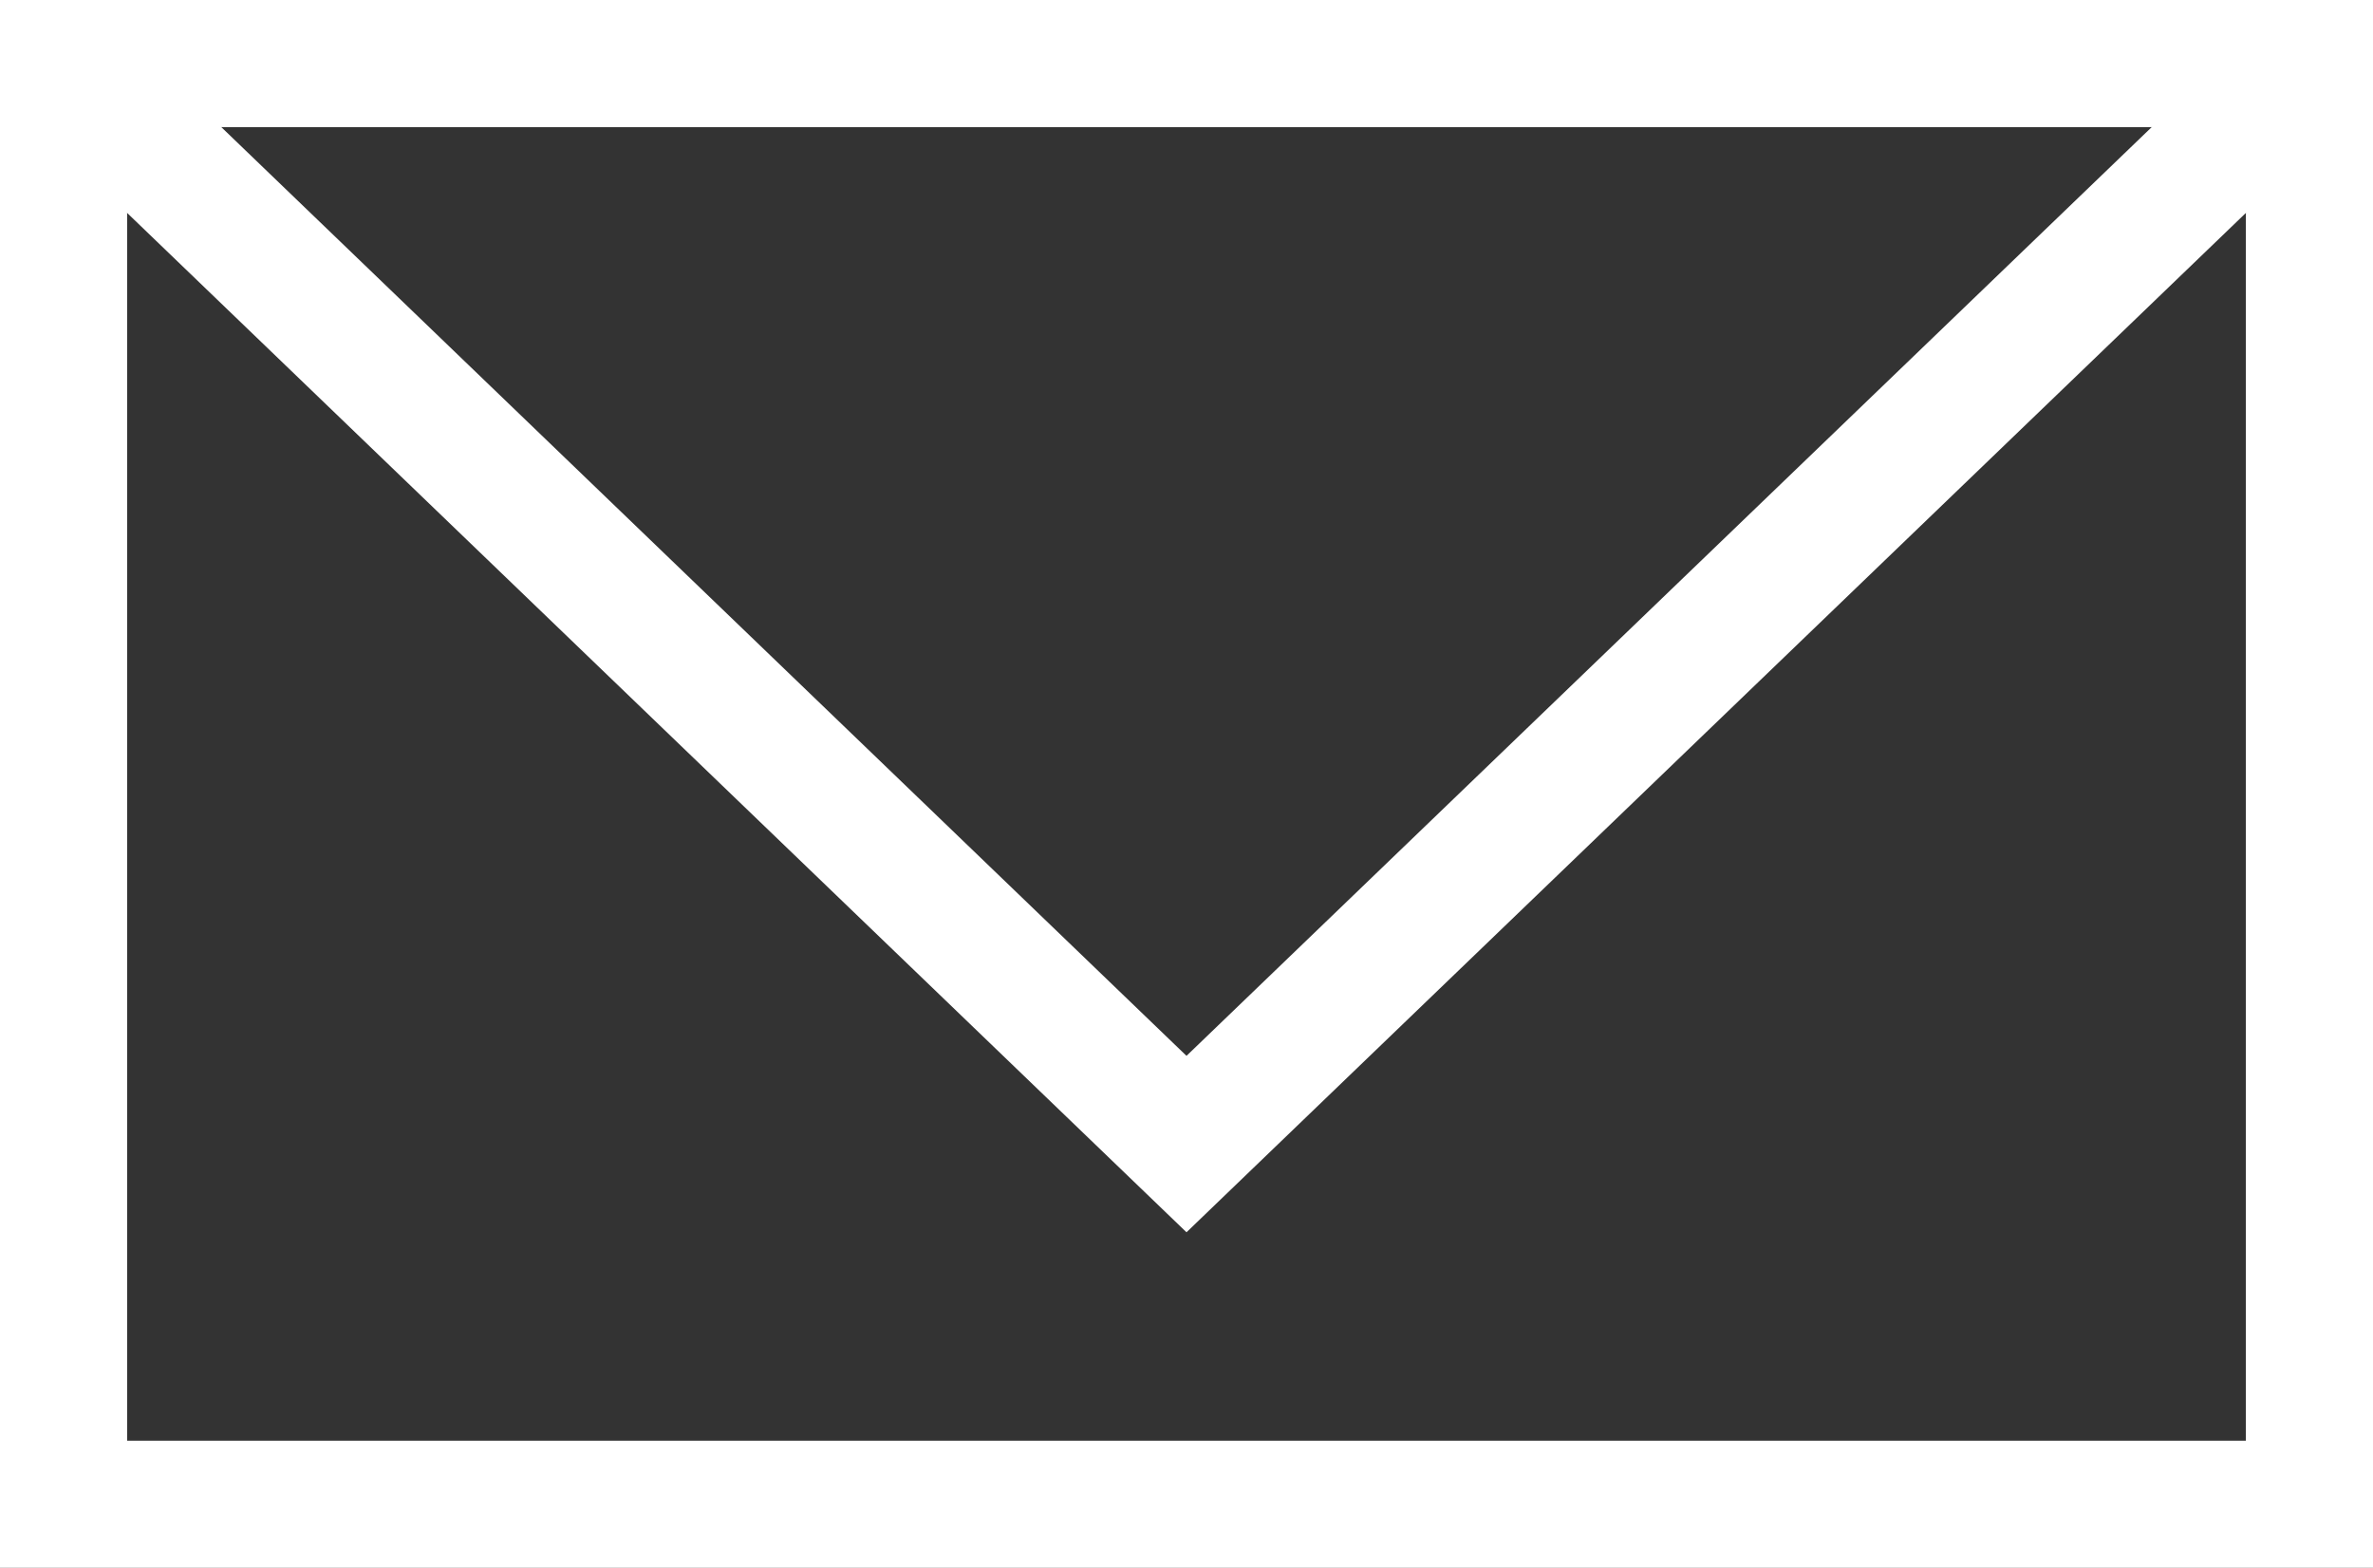
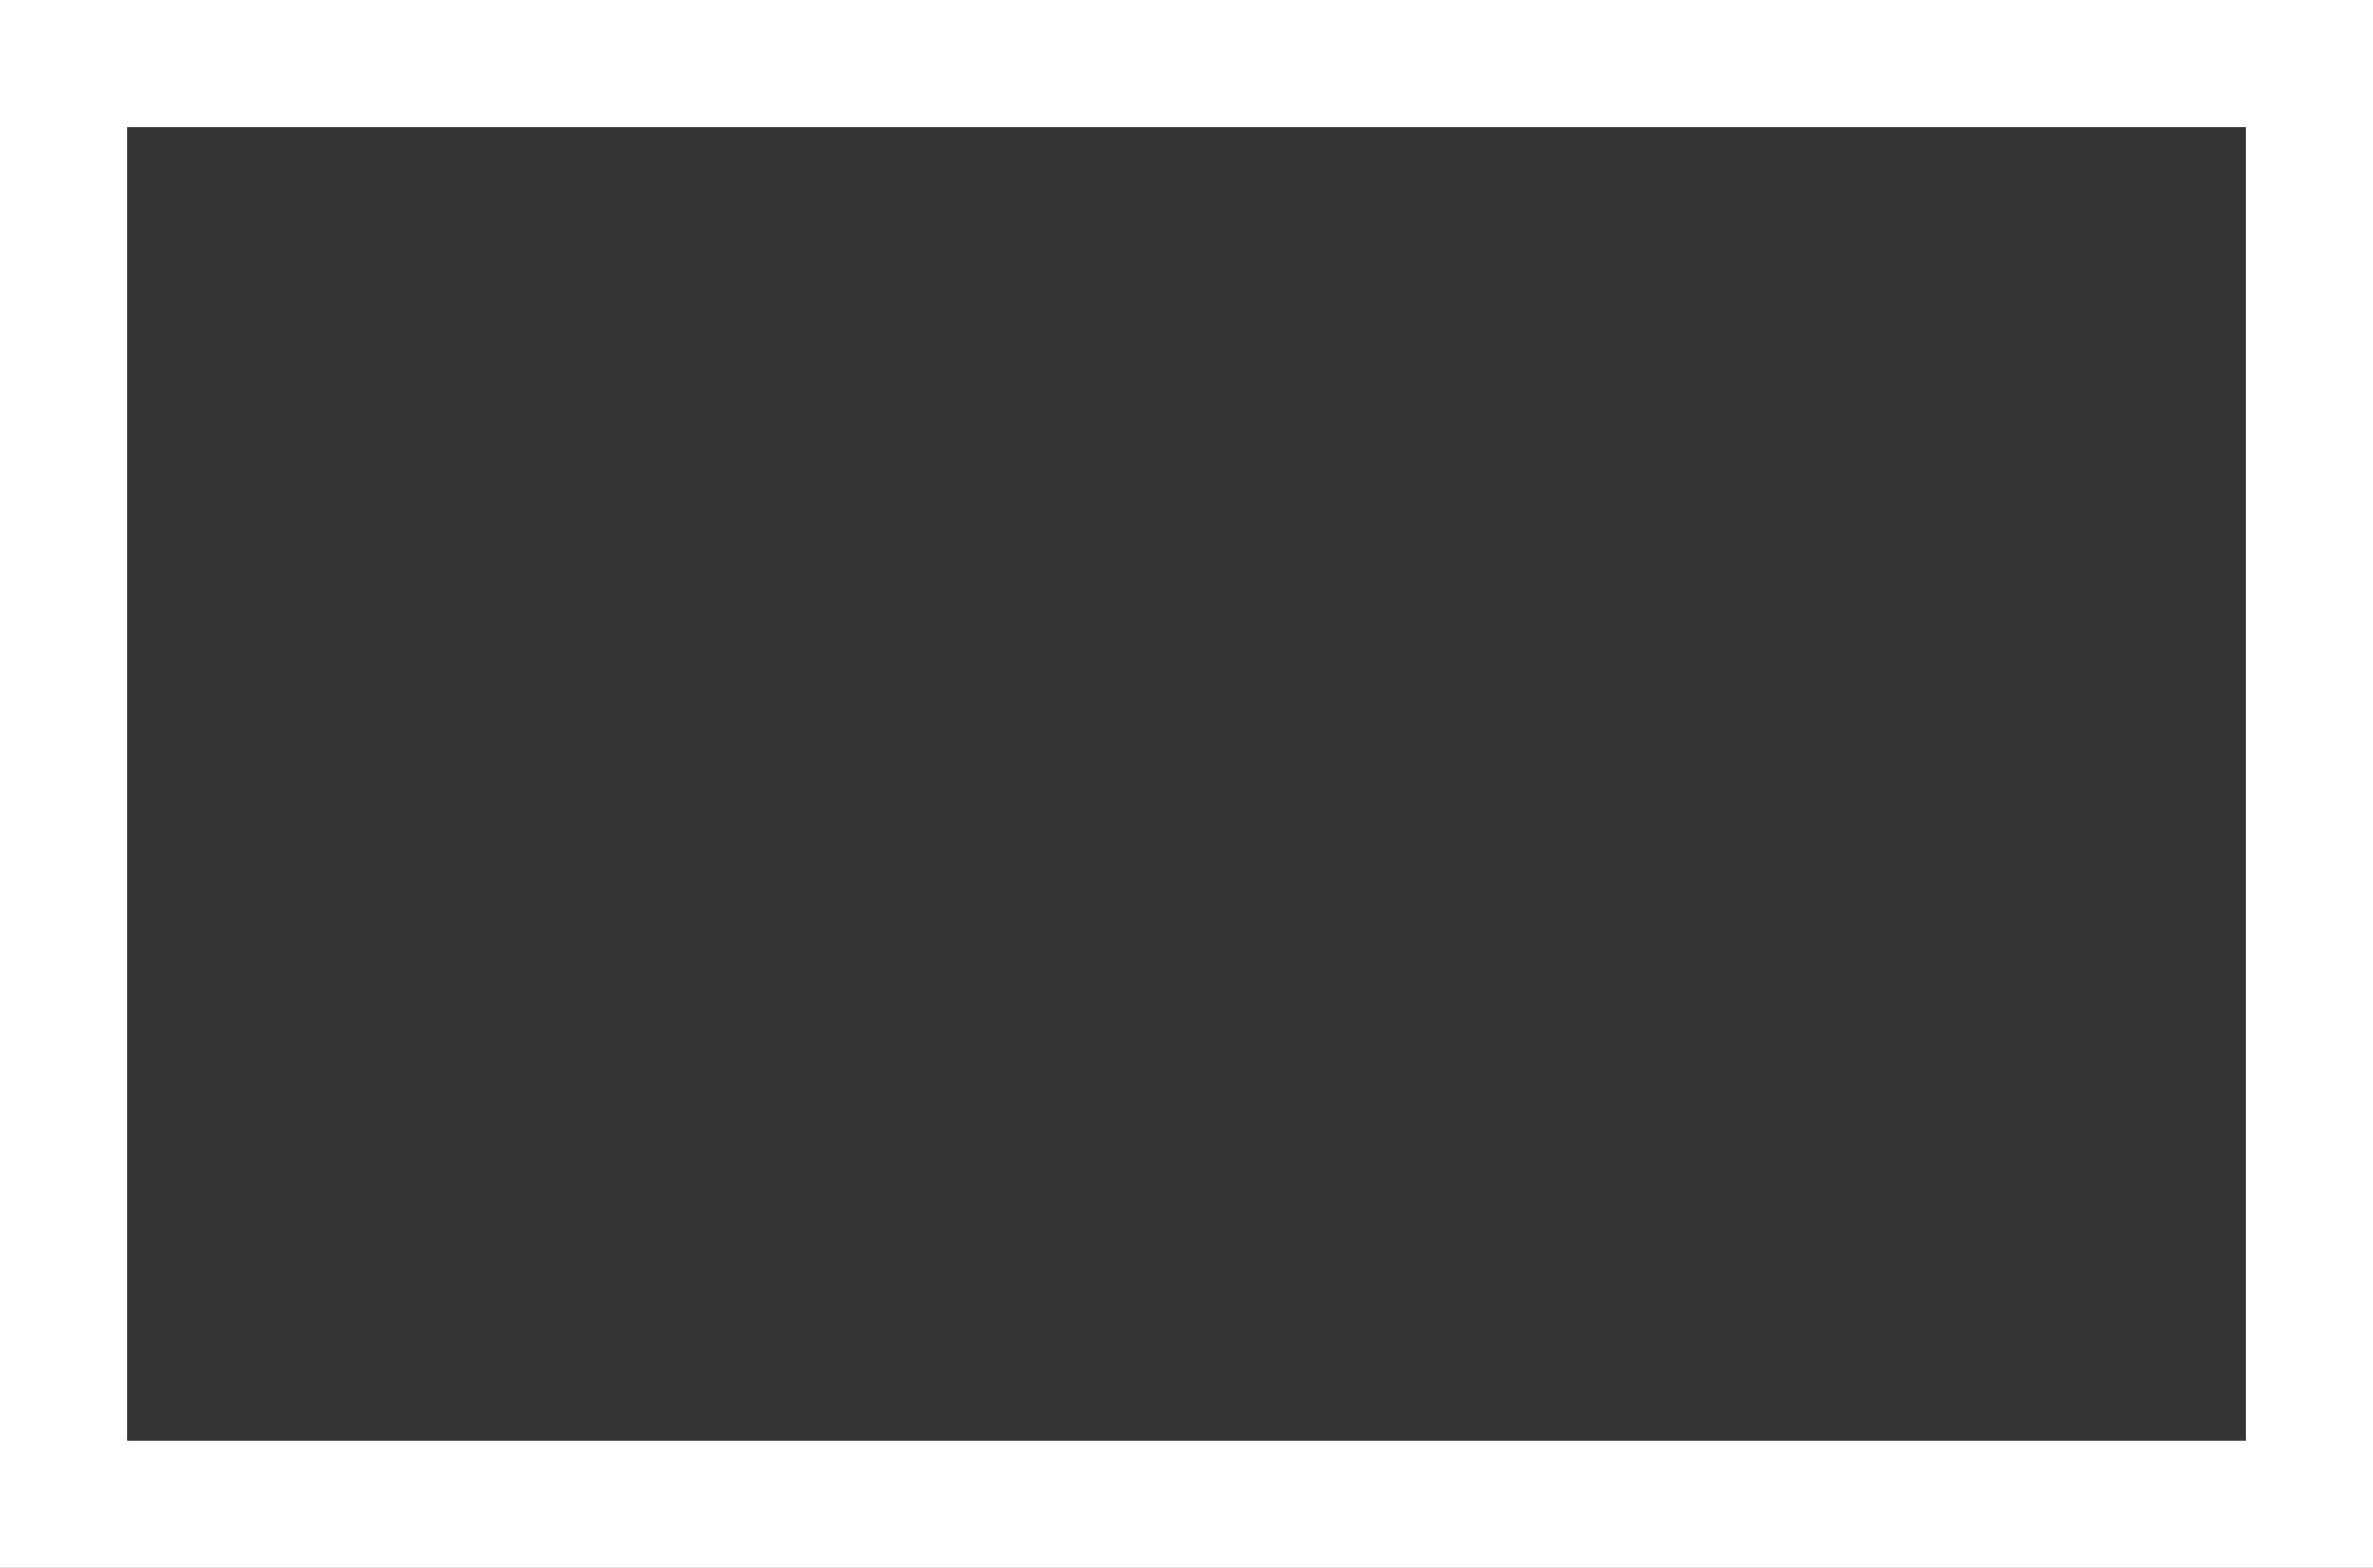
<svg xmlns="http://www.w3.org/2000/svg" viewBox="0 0 56 37">
  <rect x="0" y="0" width="56" height="37" fill="#333333" stroke="none" />
  <defs>
    <style>.cls-1{fill:none;stroke:#fff;stroke-miterlimit:10;stroke-width:3px;}</style>
  </defs>
  <g id="レイヤー_2" data-name="レイヤー 2">
    <g id="レイヤー_1-2" data-name="レイヤー 1">
      <rect class="cls-1" x="1.5" y="1.5" width="53" height="34" />
-       <polyline class="cls-1" points="1.5 1.5 28 27 54.5 1.5" />
    </g>
  </g>
</svg>